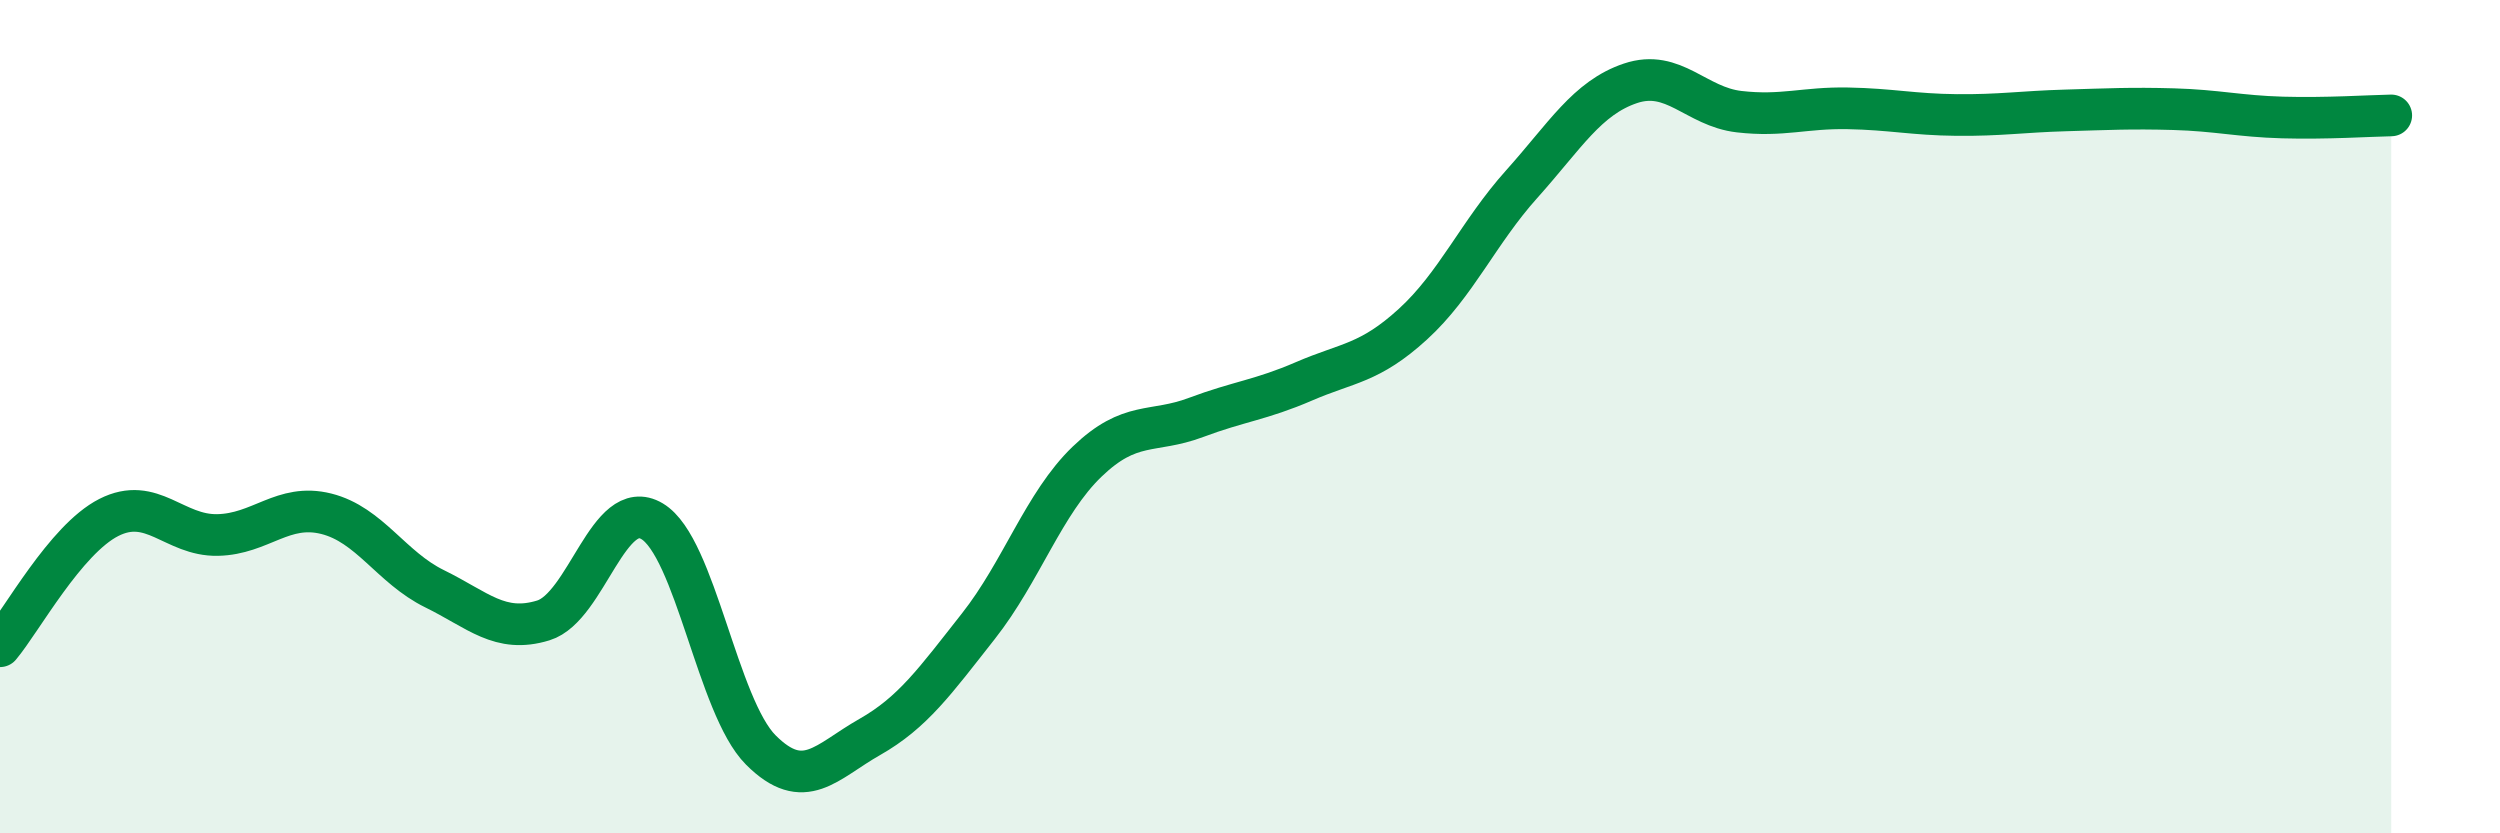
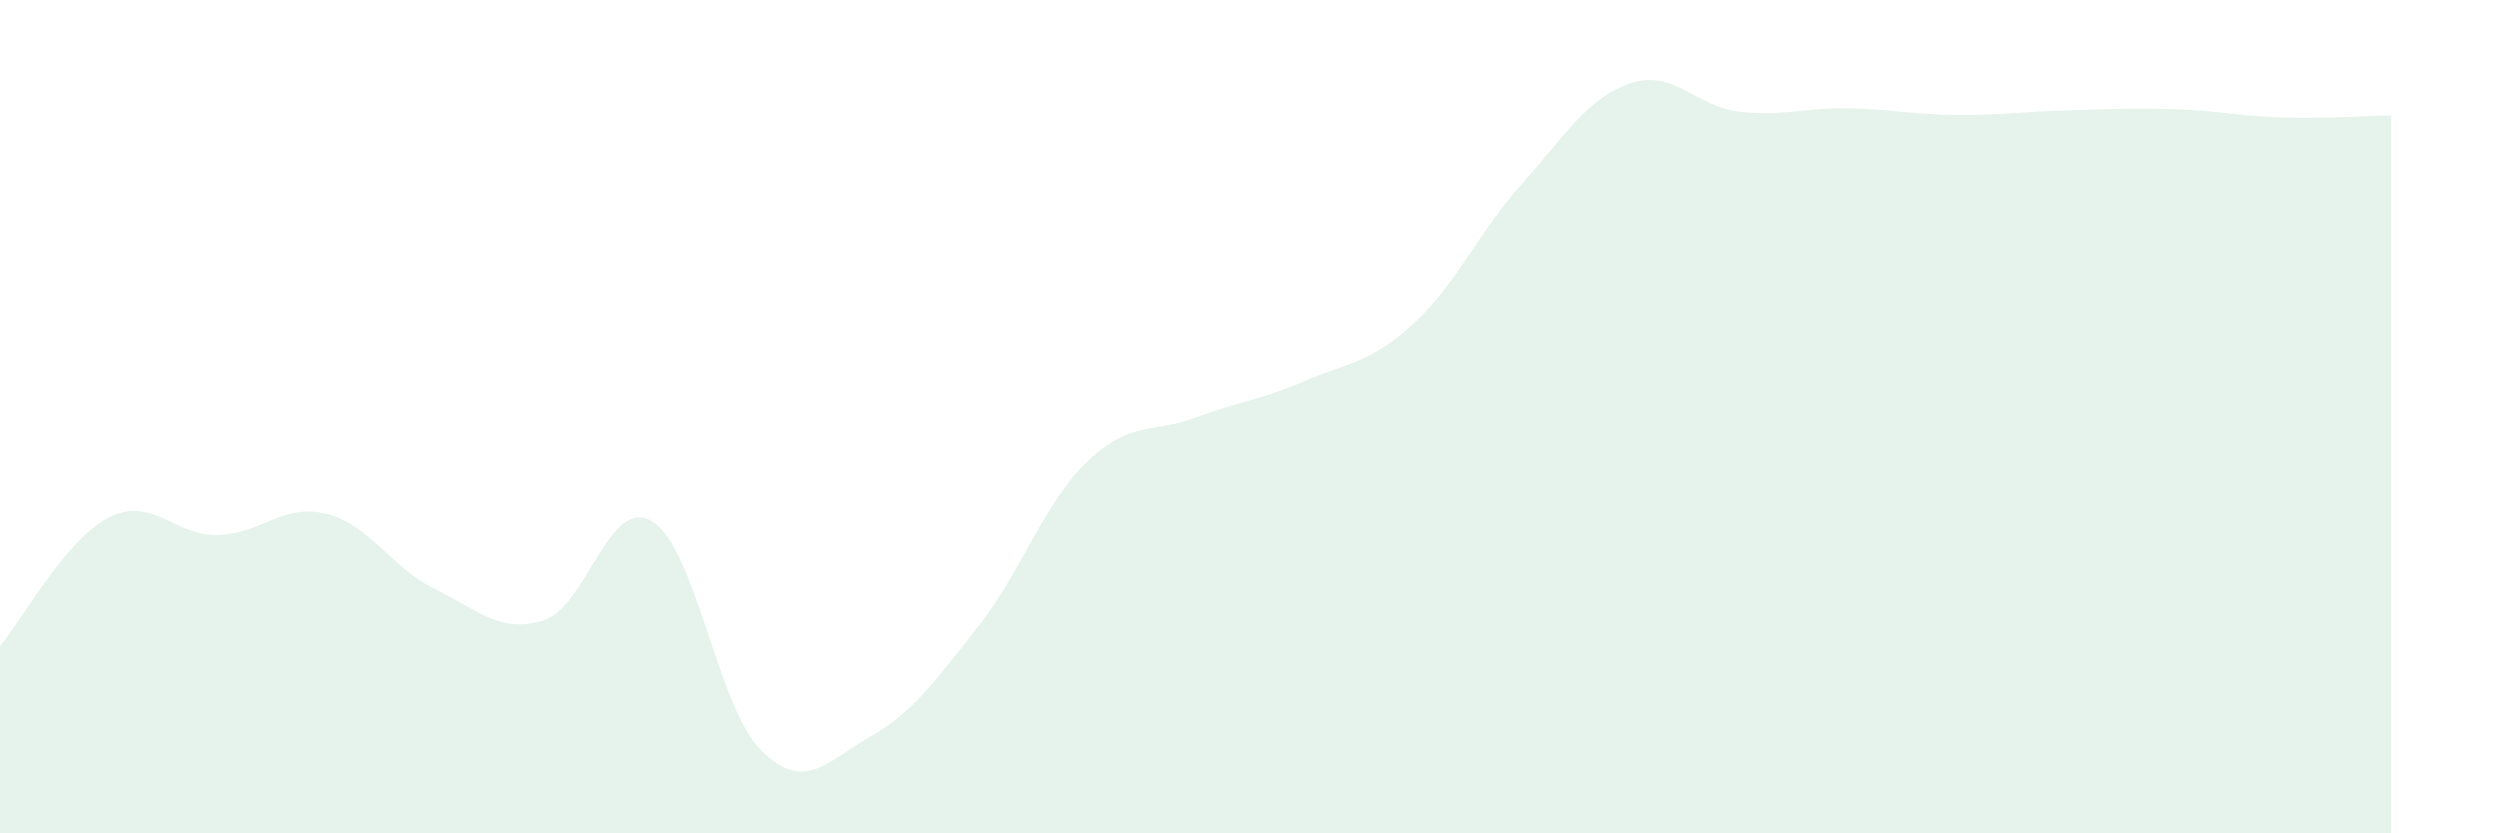
<svg xmlns="http://www.w3.org/2000/svg" width="60" height="20" viewBox="0 0 60 20">
  <path d="M 0,15.51 C 0.52,14.89 1.57,12.95 2.61,12.42 C 3.65,11.89 4.18,12.86 5.22,12.84 C 6.26,12.82 6.79,12.07 7.83,12.33 C 8.87,12.59 9.39,13.62 10.43,14.13 C 11.47,14.64 12,15.21 13.04,14.89 C 14.08,14.57 14.61,11.89 15.65,12.51 C 16.69,13.13 17.22,16.96 18.26,18 C 19.3,19.04 19.83,18.28 20.87,17.69 C 21.91,17.1 22.44,16.35 23.48,15.03 C 24.52,13.71 25.05,12.08 26.09,11.08 C 27.13,10.08 27.66,10.41 28.7,10.02 C 29.74,9.63 30.26,9.6 31.3,9.15 C 32.34,8.7 32.87,8.73 33.91,7.78 C 34.95,6.83 35.48,5.58 36.52,4.42 C 37.56,3.26 38.09,2.35 39.13,2 C 40.17,1.65 40.7,2.56 41.74,2.68 C 42.78,2.8 43.31,2.58 44.35,2.6 C 45.39,2.62 45.92,2.75 46.96,2.76 C 48,2.77 48.53,2.68 49.57,2.65 C 50.61,2.62 51.13,2.59 52.17,2.62 C 53.21,2.65 53.74,2.79 54.78,2.82 C 55.82,2.85 56.87,2.78 57.39,2.77L57.39 20L0 20Z" fill="#008740" opacity="0.1" stroke-linecap="round" stroke-linejoin="round" />
-   <path d="M 0,15.51 C 0.52,14.89 1.57,12.95 2.61,12.42 C 3.65,11.89 4.18,12.86 5.22,12.84 C 6.26,12.82 6.79,12.07 7.83,12.33 C 8.87,12.59 9.39,13.62 10.43,14.13 C 11.47,14.64 12,15.21 13.04,14.89 C 14.08,14.57 14.61,11.89 15.65,12.51 C 16.69,13.13 17.22,16.96 18.26,18 C 19.3,19.04 19.83,18.28 20.87,17.69 C 21.91,17.1 22.44,16.35 23.48,15.03 C 24.52,13.71 25.05,12.08 26.09,11.08 C 27.13,10.08 27.66,10.41 28.7,10.02 C 29.74,9.63 30.26,9.6 31.3,9.15 C 32.34,8.7 32.87,8.73 33.91,7.78 C 34.95,6.83 35.48,5.58 36.52,4.42 C 37.56,3.26 38.09,2.35 39.13,2 C 40.17,1.65 40.7,2.56 41.74,2.68 C 42.78,2.8 43.31,2.58 44.35,2.6 C 45.39,2.62 45.92,2.75 46.96,2.76 C 48,2.77 48.53,2.68 49.57,2.65 C 50.61,2.62 51.13,2.59 52.17,2.62 C 53.21,2.65 53.74,2.79 54.78,2.82 C 55.82,2.85 56.87,2.78 57.39,2.77" stroke="#008740" stroke-width="1" fill="none" stroke-linecap="round" stroke-linejoin="round" />
</svg>